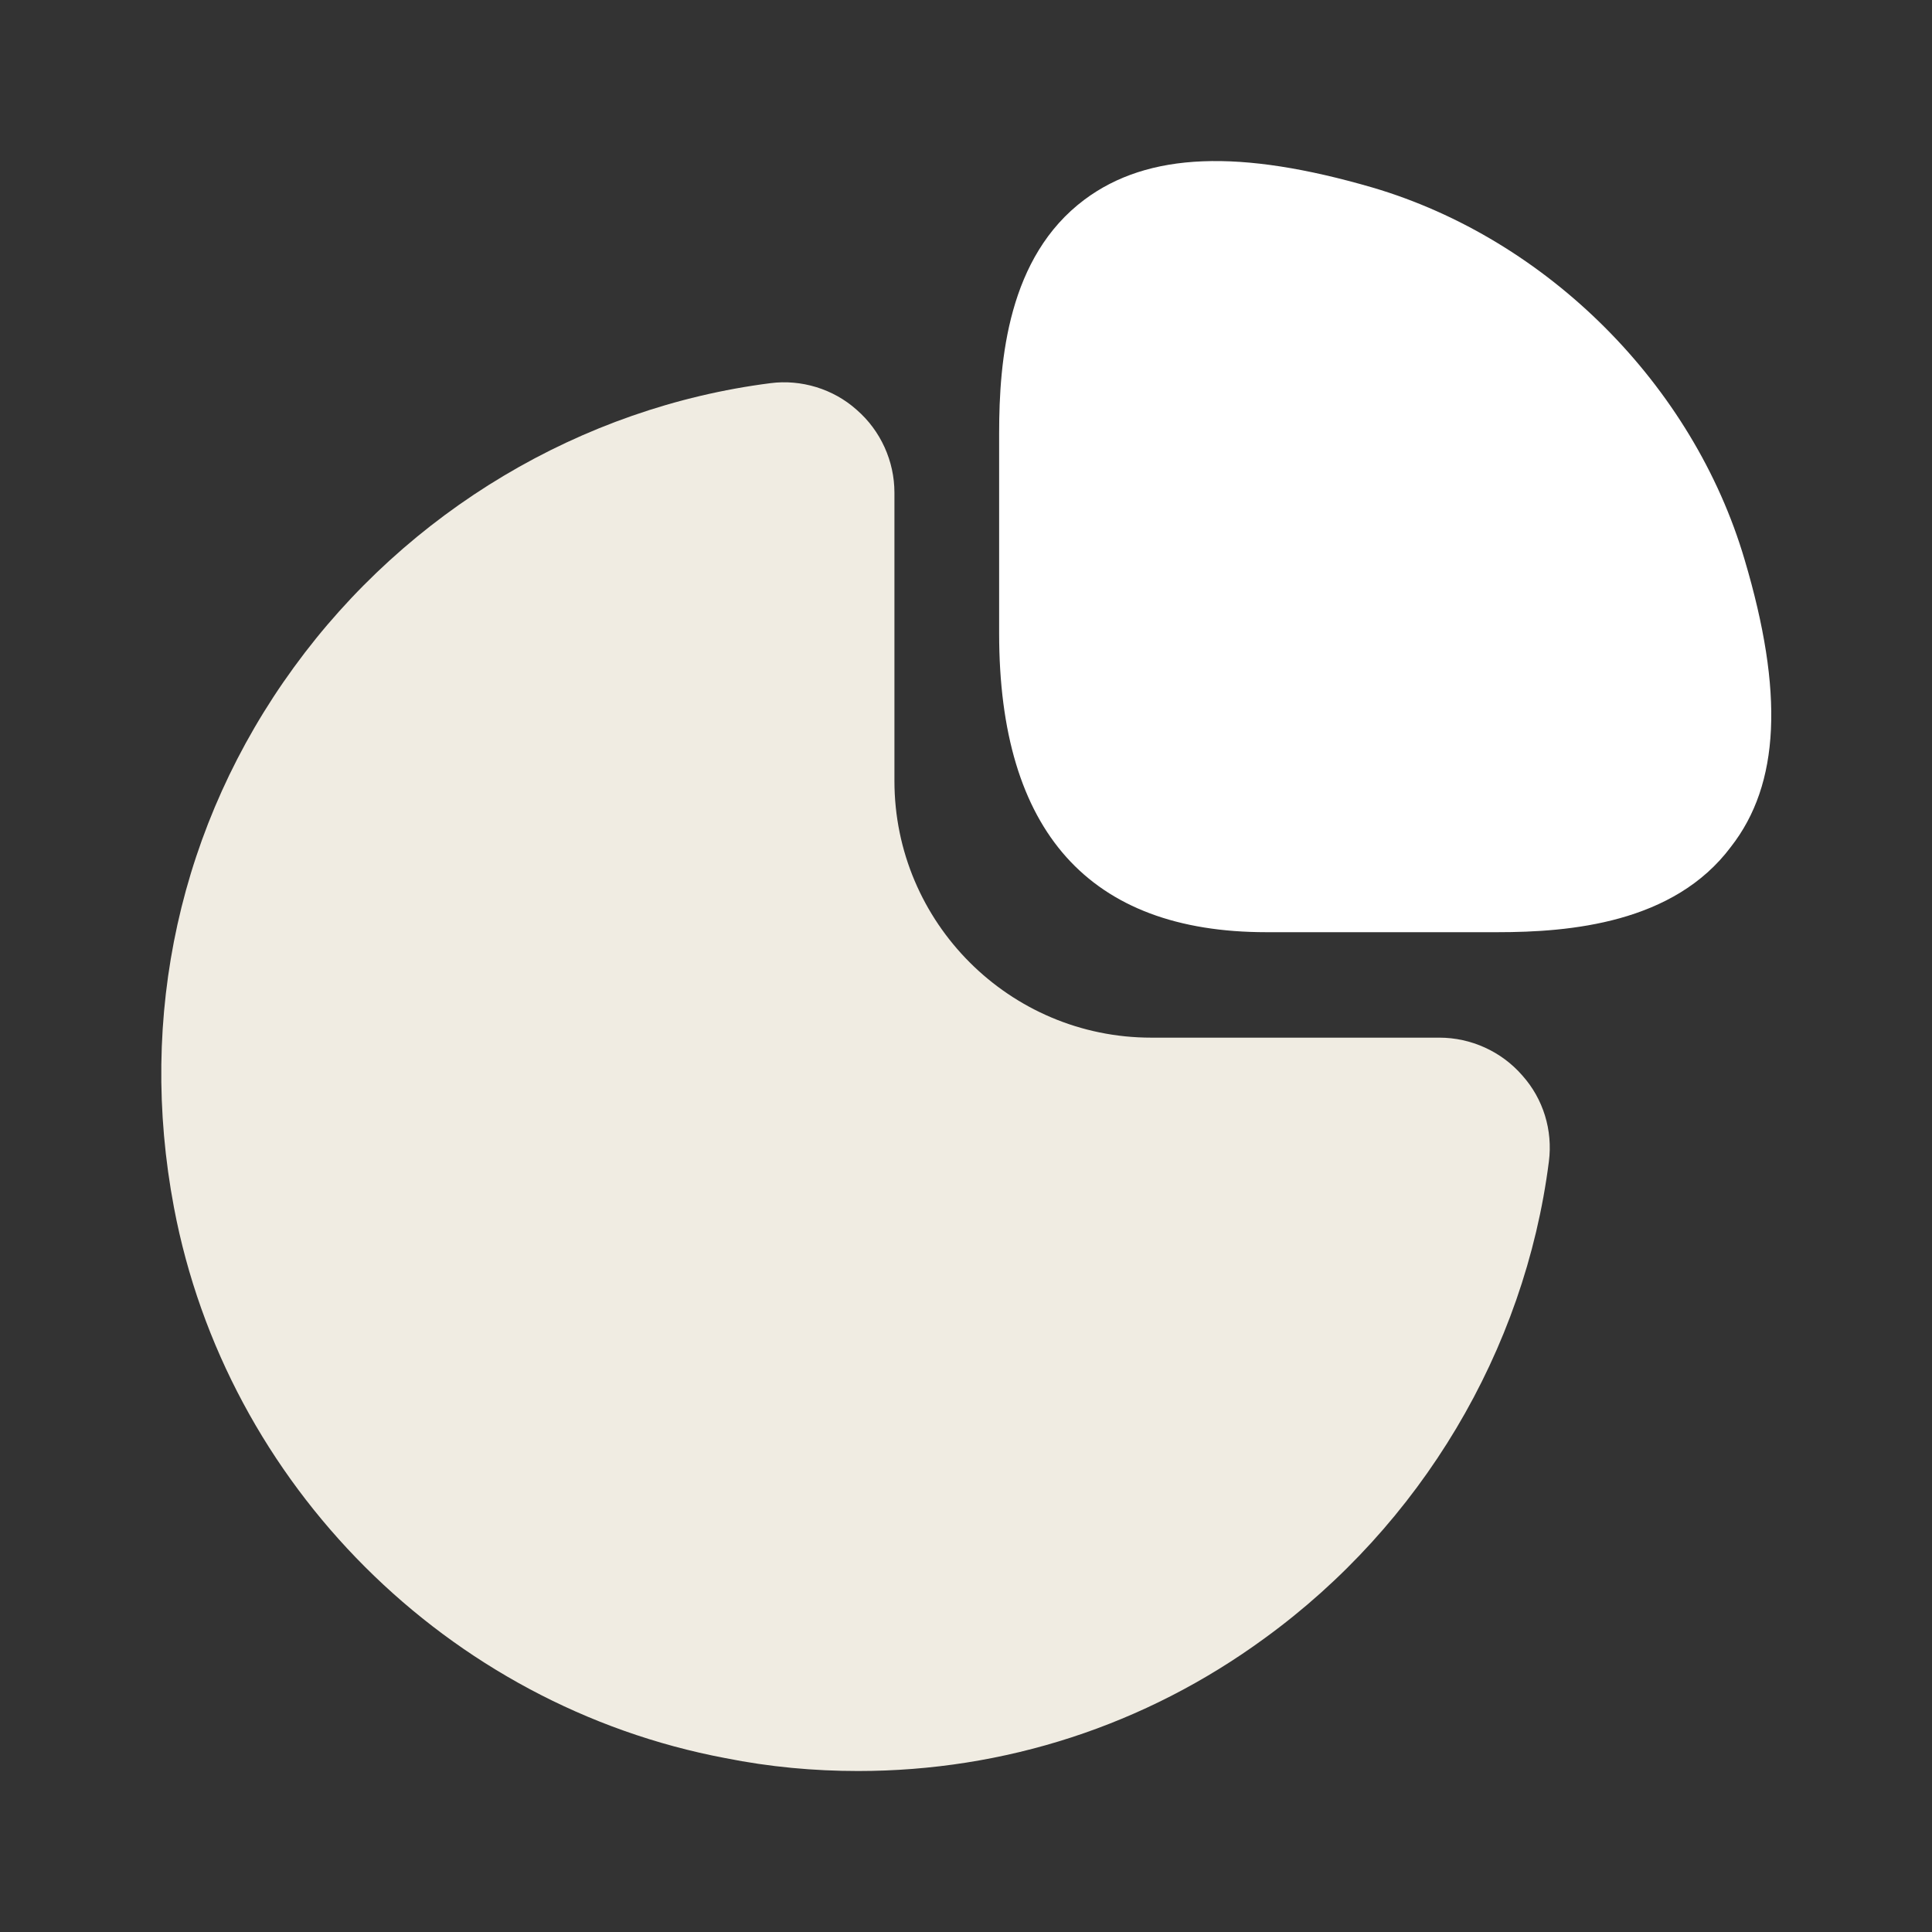
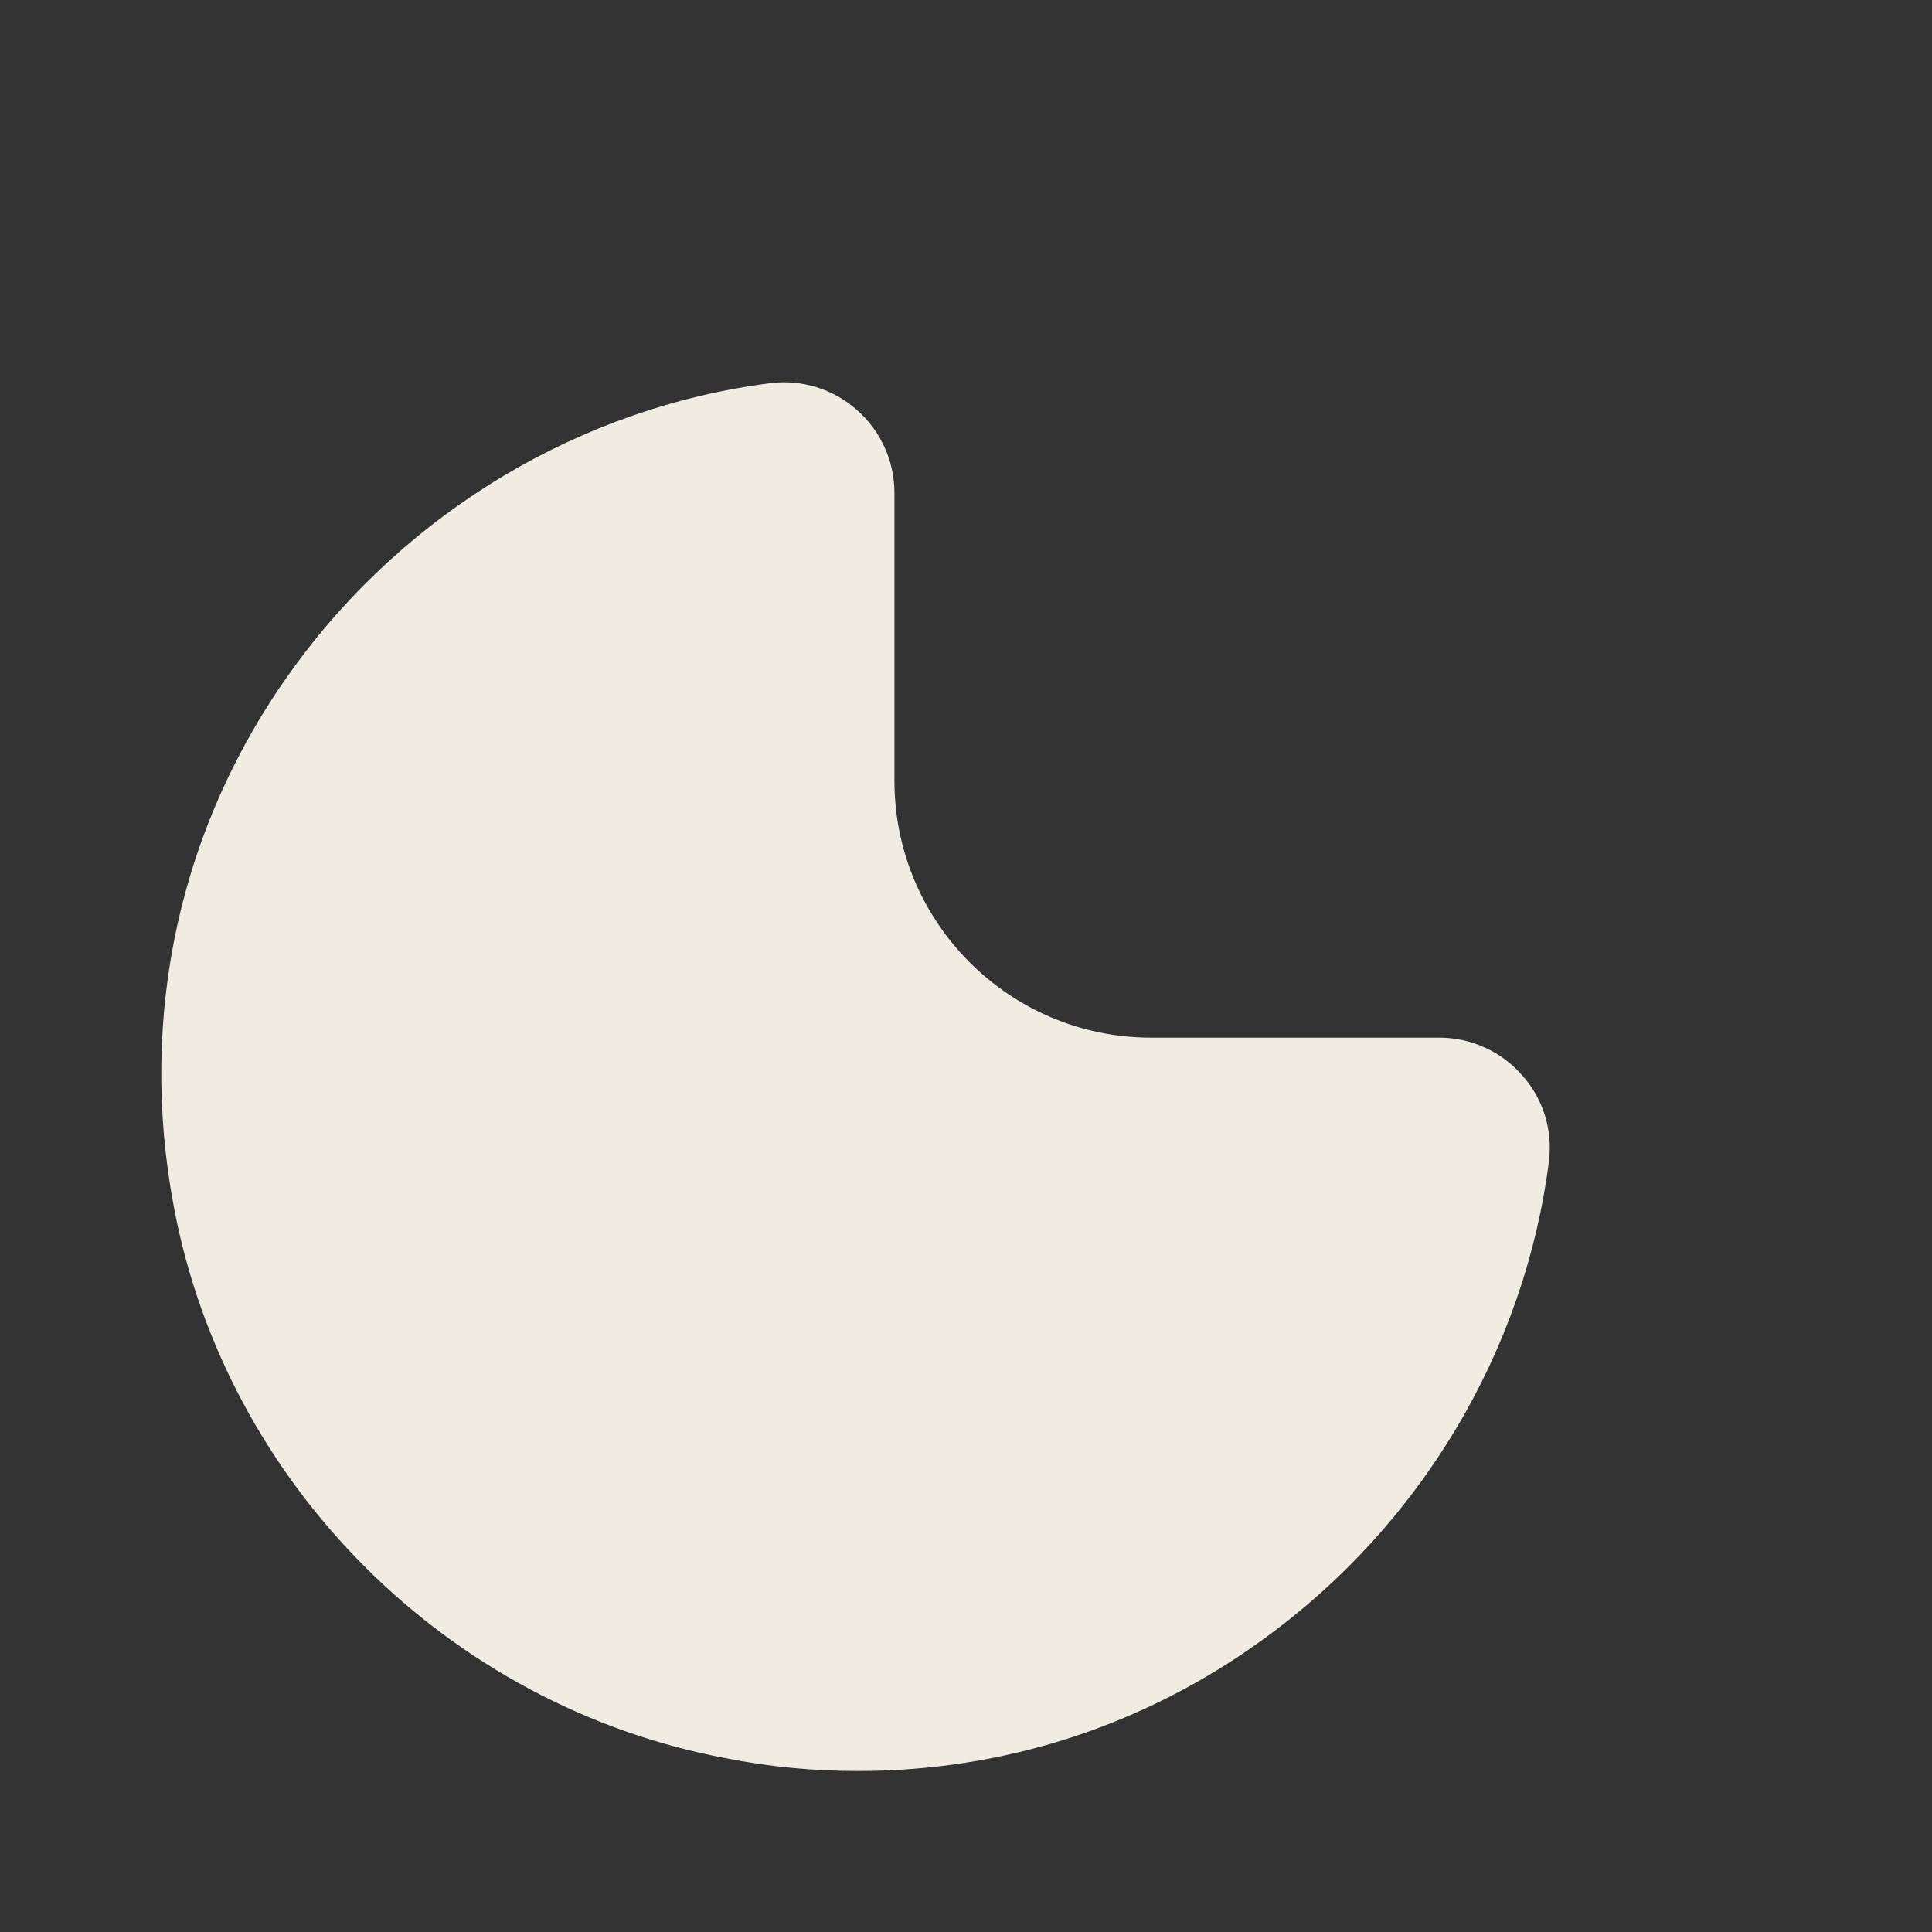
<svg xmlns="http://www.w3.org/2000/svg" width="46" height="46" viewBox="0 0 46 46" fill="none">
  <rect x="0" y="0" width="46" height="46" fill="#333333" stroke="none" />
-   <path d="M41.537 13.321C40.311 9.162 36.842 5.693 32.682 4.466C29.52 3.546 27.335 3.623 25.821 4.753C24 6.114 23.789 8.568 23.789 10.312V15.084C23.789 19.799 25.936 22.195 30.152 22.195H35.653C37.378 22.195 39.851 21.984 41.212 20.163C42.381 18.668 42.477 16.483 41.537 13.321Z" fill="white" />
  <path d="M36.246 25.607C35.748 25.032 35.019 24.706 34.272 24.706H27.41C24.037 24.706 21.296 21.965 21.296 18.592V11.73C21.296 10.982 20.97 10.254 20.395 9.756C19.839 9.258 19.073 9.028 18.344 9.123C13.84 9.698 9.7 12.171 6.997 15.889C4.276 19.627 3.279 24.188 4.142 28.75C5.387 35.343 10.658 40.614 17.271 41.86C18.325 42.071 19.379 42.167 20.433 42.167C23.902 42.167 27.257 41.093 30.113 39.004C33.831 36.302 36.303 32.162 36.878 27.657C36.974 26.91 36.744 26.163 36.246 25.607Z" fill="#F0ECE2" />
</svg>